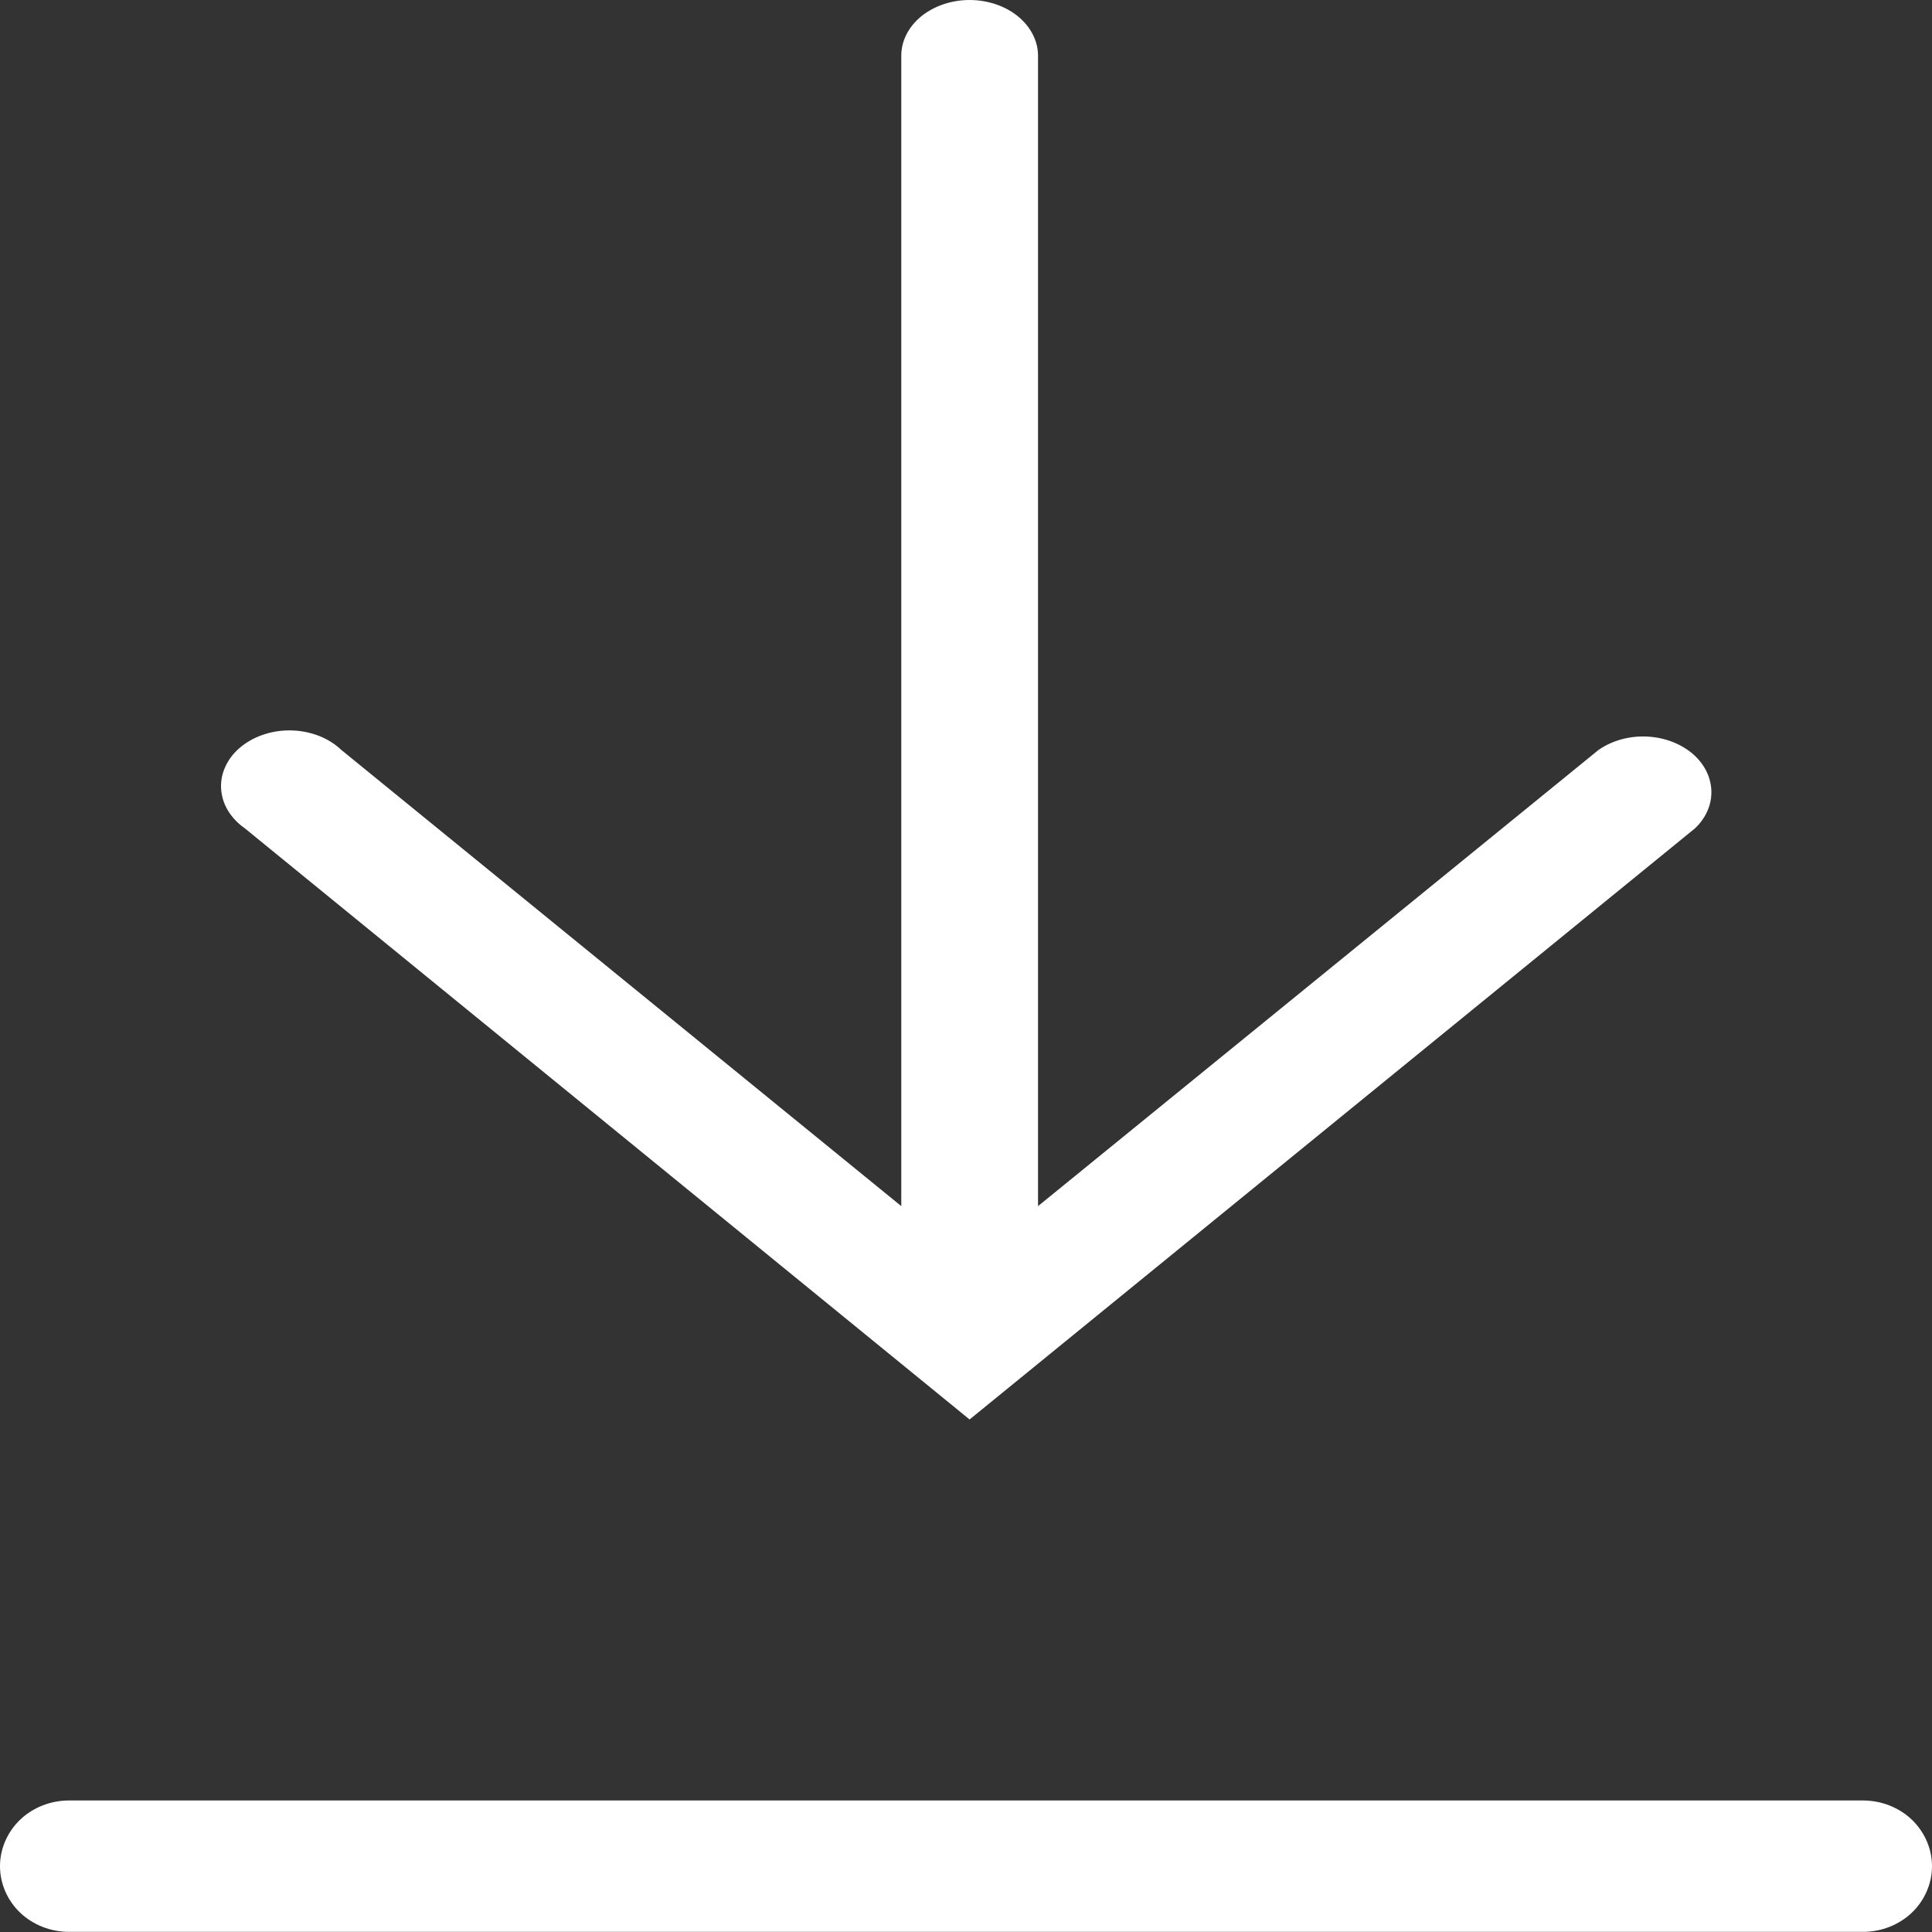
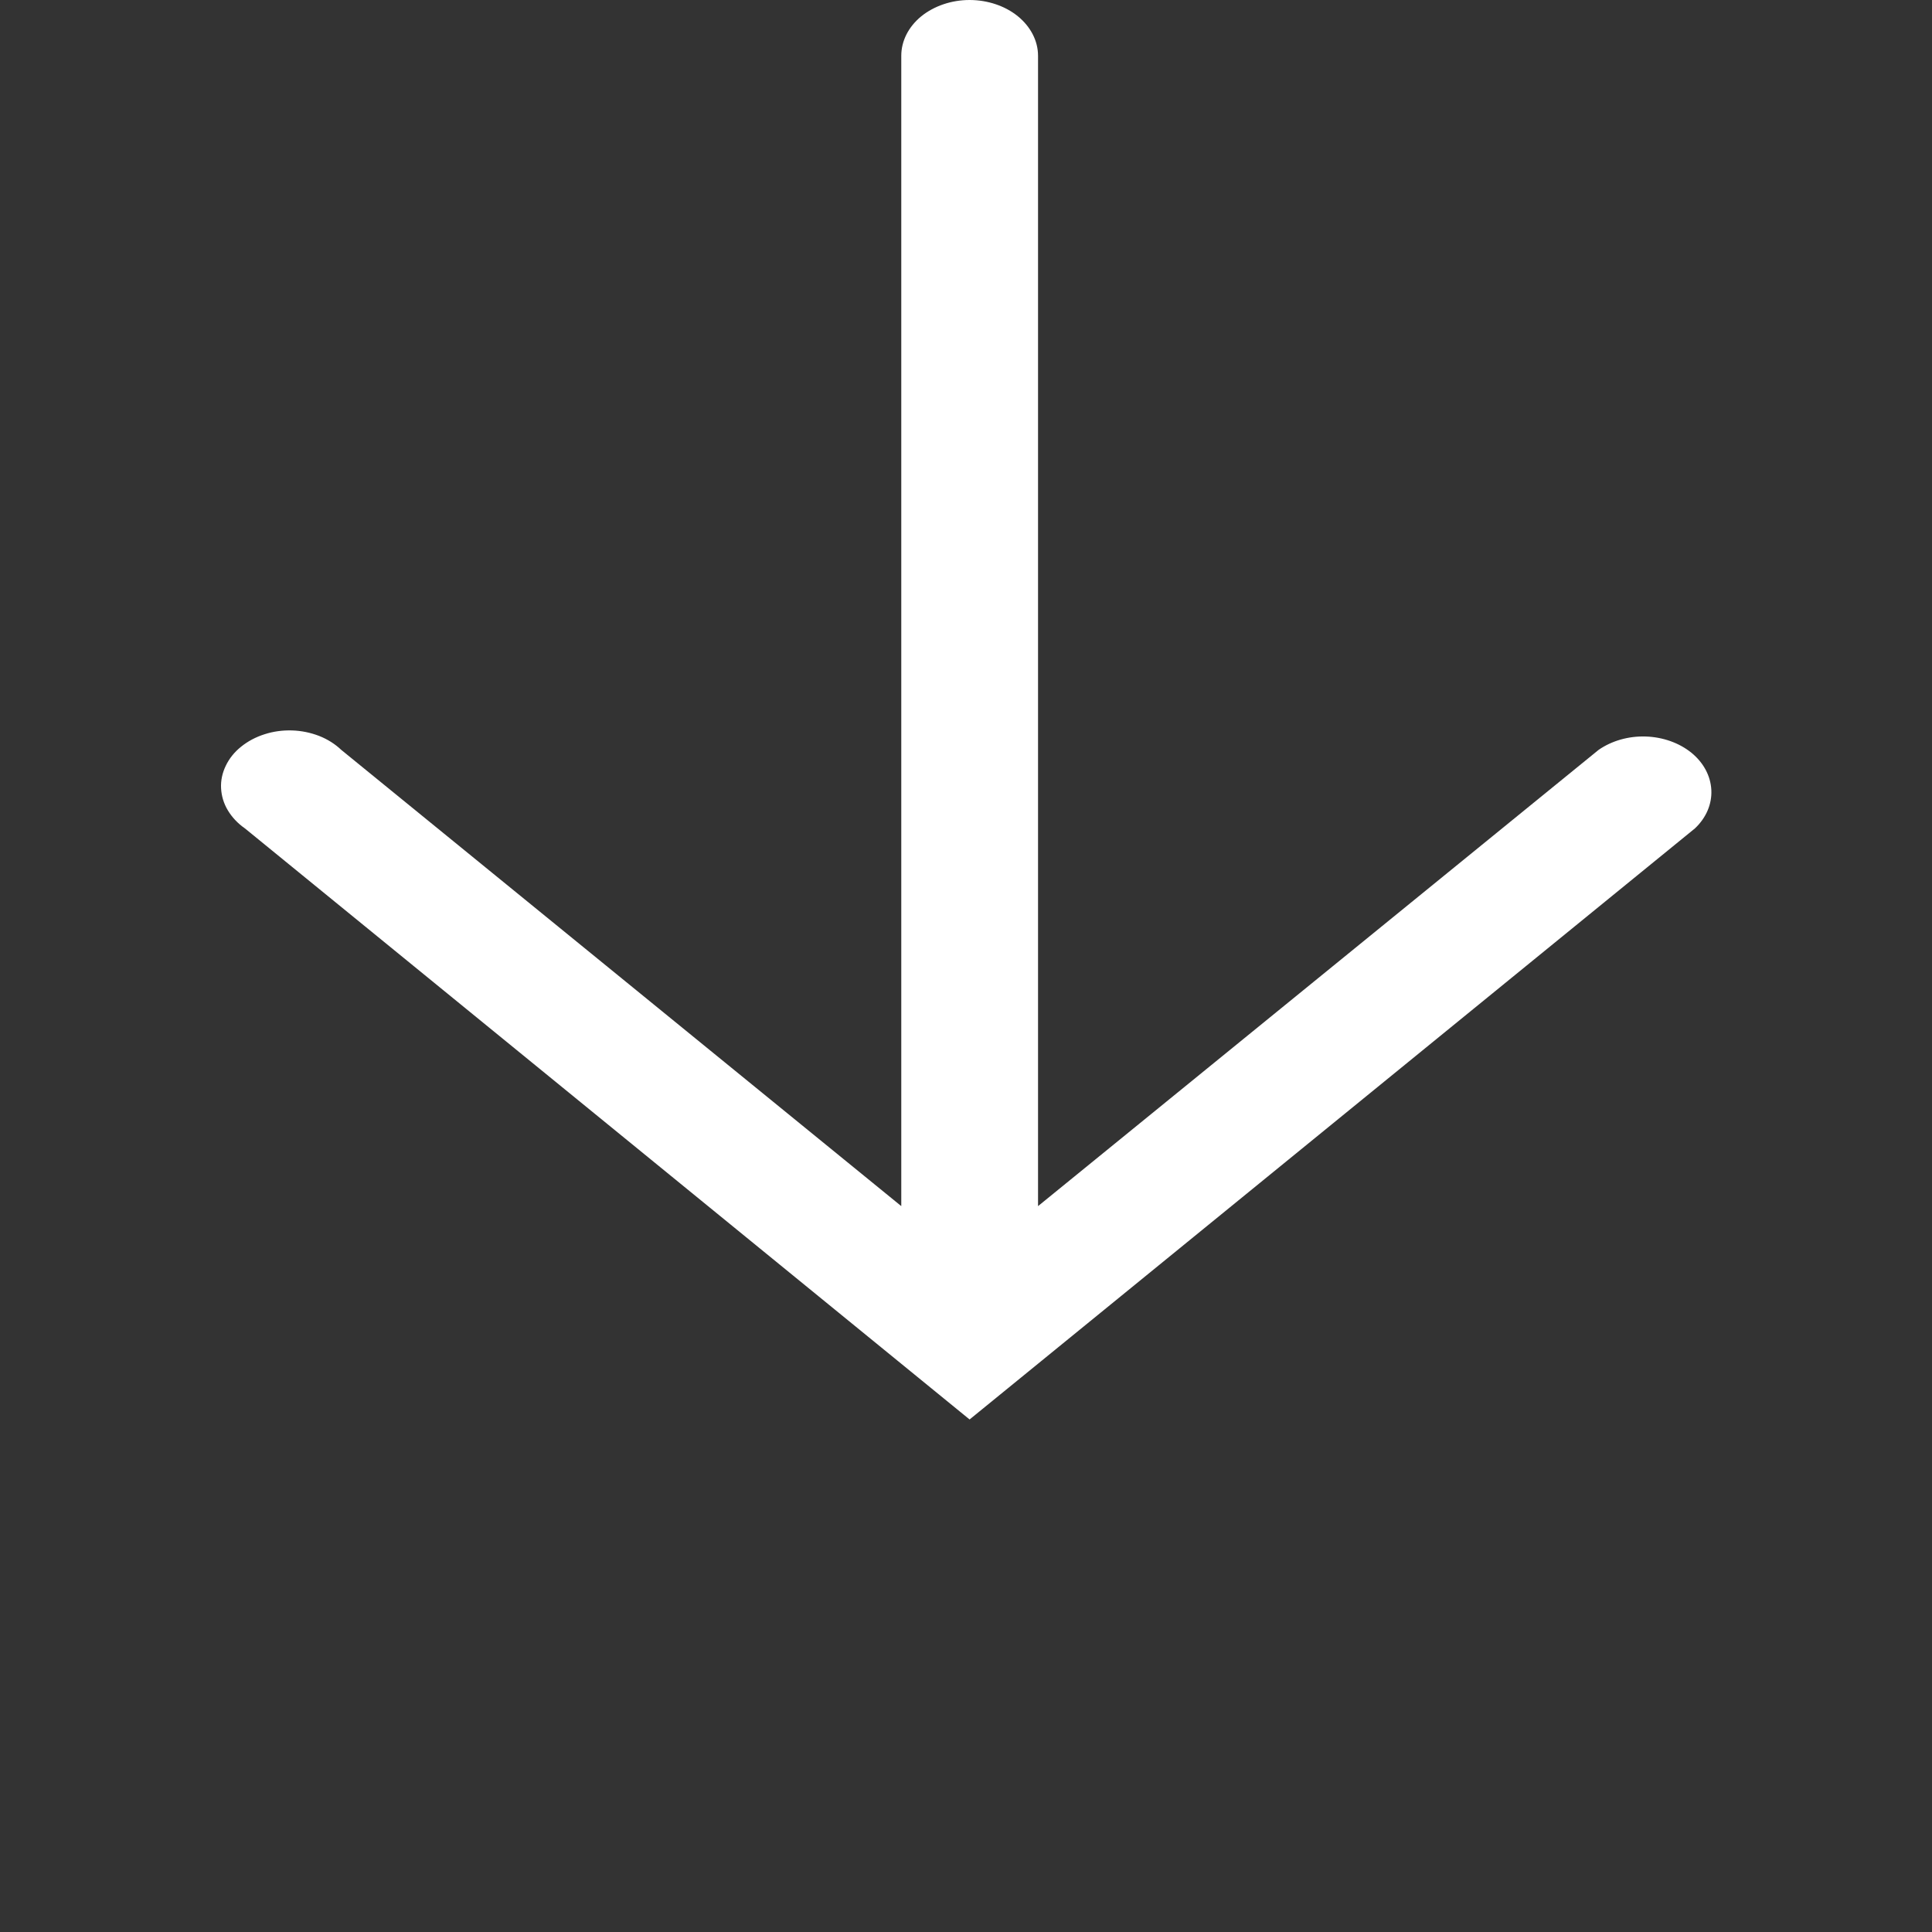
<svg xmlns="http://www.w3.org/2000/svg" width="14" height="14" viewBox="0 0 14 14" fill="none">
  <rect x="0" y="0" width="14" height="14" fill="#333333" stroke="none" />
-   <path d="M13.5 13.047H0.5C0.367 13.047 0.24 13.097 0.146 13.186C0.053 13.276 0 13.397 0 13.523C0 13.649 0.053 13.771 0.146 13.86C0.24 13.949 0.367 13.999 0.5 13.999H13.5C13.633 13.999 13.76 13.949 13.854 13.86C13.947 13.771 14 13.649 14 13.523C14 13.397 13.947 13.276 13.854 13.186C13.76 13.097 13.633 13.047 13.5 13.047Z" fill="white" />
  <path d="M7.026 10.286L12.282 6.003C12.364 5.926 12.406 5.826 12.401 5.725C12.396 5.623 12.345 5.527 12.257 5.455C12.168 5.383 12.05 5.341 11.925 5.337C11.801 5.333 11.679 5.368 11.584 5.434L7.522 8.74V0.404C7.522 0.297 7.469 0.194 7.376 0.118C7.284 0.043 7.157 0 7.026 0C6.895 0 6.769 0.043 6.676 0.118C6.583 0.194 6.531 0.297 6.531 0.404V8.74L2.473 5.434C2.429 5.392 2.374 5.357 2.313 5.333C2.251 5.309 2.184 5.295 2.116 5.293C2.048 5.291 1.98 5.3 1.916 5.321C1.853 5.341 1.795 5.372 1.747 5.411C1.698 5.45 1.661 5.497 1.636 5.549C1.611 5.601 1.599 5.656 1.602 5.712C1.605 5.768 1.621 5.822 1.651 5.872C1.681 5.922 1.723 5.967 1.775 6.003L7.026 10.286Z" fill="white" />
</svg>